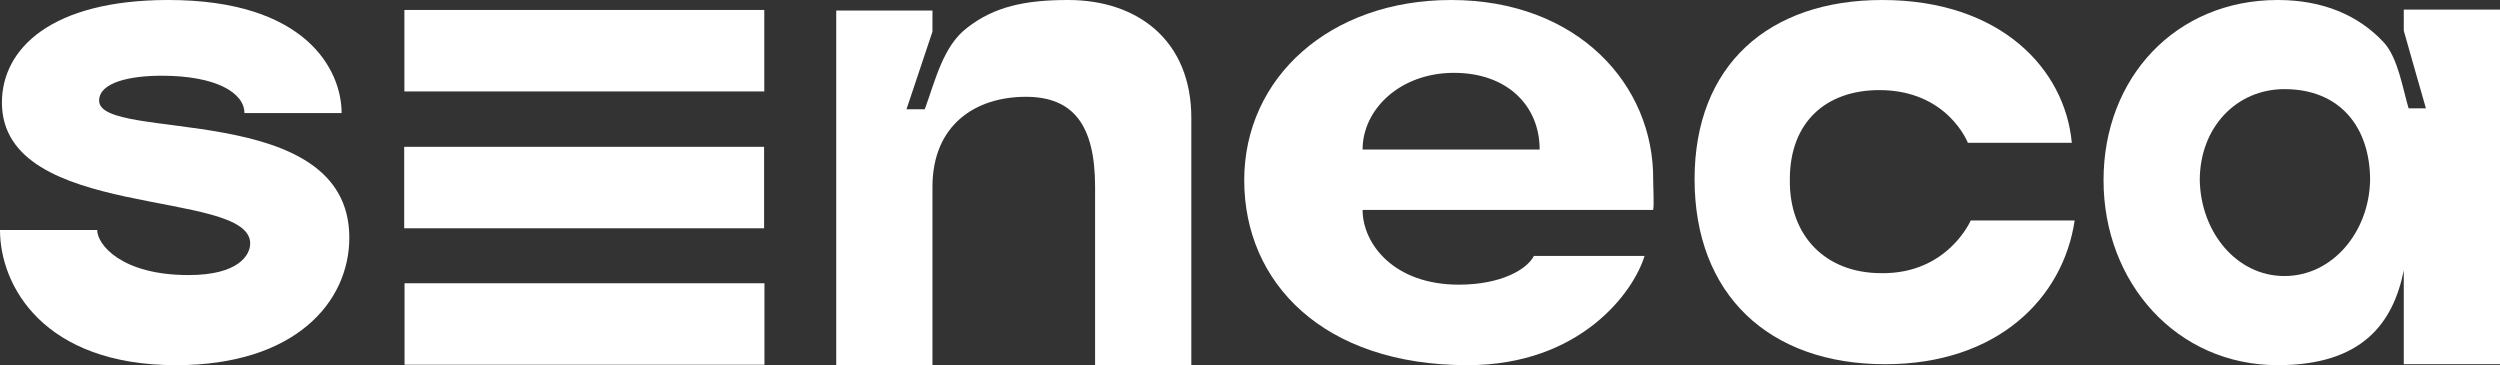
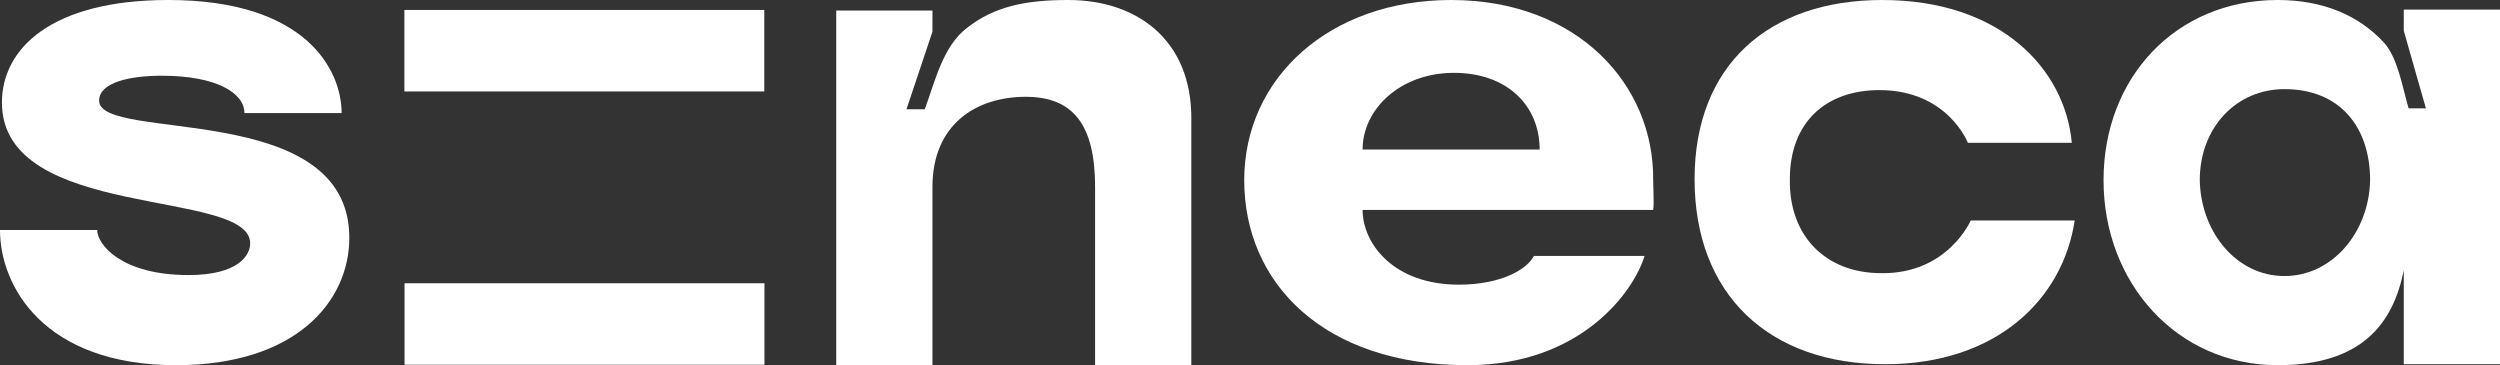
<svg xmlns="http://www.w3.org/2000/svg" width="178" height="26" viewBox="0 0 178 26" fill="none">
  <rect x="0" y="0" width="178" height="26" fill="#333333" stroke="none" />
  <path d="M12.538 26C3.083 26 0 20.336 0 16.378H6.92C6.92 17.402 8.633 19.585 13.429 19.585C16.992 19.585 17.814 18.152 17.814 17.333C17.814 13.375 0.137 15.764 0.137 7.302C0.137 3.48 3.631 0 11.99 0C21.788 0 24.323 4.982 24.323 8.052H17.403C17.403 6.619 15.416 5.391 11.51 5.391C9.249 5.391 7.057 5.869 7.057 7.165C7.057 10.168 24.871 7.029 24.871 16.924C24.871 21.496 21.034 26 12.538 26Z" fill="white" />
  <path d="M54.417 6.51V0.709L28.793 0.709V6.51L54.417 6.51Z" fill="white" />
-   <path d="M54.429 25.968V20.168L28.804 20.168V25.968L54.429 25.968Z" fill="white" />
-   <path d="M54.403 16.254V10.453L28.779 10.453V16.254L54.403 16.254Z" fill="white" />
+   <path d="M54.429 25.968V20.168L28.804 20.168V25.968Z" fill="white" />
  <path d="M76.052 0C80.985 0 84.822 2.866 84.822 8.394V26H77.97V13.307C77.97 8.871 76.395 6.892 73.037 6.892C69.475 6.892 66.391 8.871 66.391 13.307V26H59.54V0.751H66.391V2.252C65.98 3.48 64.542 7.78 64.542 7.78H65.843C66.597 5.732 67.145 3.276 68.858 1.979C70.776 0.478 72.969 0 76.052 0Z" fill="white" />
  <path d="M88.589 12.829C88.589 5.528 94.687 0 103.319 0C112.295 0 117.776 6.005 117.707 12.829C117.707 13.375 117.776 14.535 117.707 14.945H97.016C97.016 17.333 99.209 20.268 103.868 20.268C106.882 20.268 108.732 19.176 109.212 18.221H117.091C116.337 20.745 112.569 26 104.484 26C94.207 26 88.589 20.131 88.589 12.829ZM109.623 10.646C109.623 7.507 107.293 5.186 103.525 5.186C99.688 5.186 97.016 7.78 97.016 10.646H109.623Z" fill="white" />
  <path d="M134.015 0C142.442 0 147.032 4.913 147.512 10.168H140.112C140.112 10.168 138.674 6.415 133.809 6.415C130.041 6.415 127.437 8.667 127.437 12.761C127.369 16.787 129.972 19.449 133.946 19.449C138.674 19.517 140.318 15.695 140.318 15.695H147.717C146.895 21.223 142.236 25.932 134.22 25.932C125.93 25.932 120.654 20.95 120.654 12.761C120.654 4.64 125.93 0 134.015 0Z" fill="white" />
  <path d="M162.174 26C154.98 26 149.772 20.131 149.772 12.829C149.772 5.528 154.911 0 162.174 0C165.394 0 167.929 1.092 169.71 3.003C170.738 4.094 171.08 6.346 171.492 7.711H172.725C172.725 7.711 171.354 2.934 171.149 2.184V0.682H178V25.932H171.149V19.244C170.395 22.997 168.203 26 162.174 26ZM162.653 19.654C166.079 19.654 168.682 16.514 168.751 12.829C168.751 9.076 166.627 6.346 162.653 6.346C159.227 6.346 156.624 9.076 156.624 12.829C156.692 16.514 159.227 19.654 162.653 19.654Z" fill="white" />
</svg>